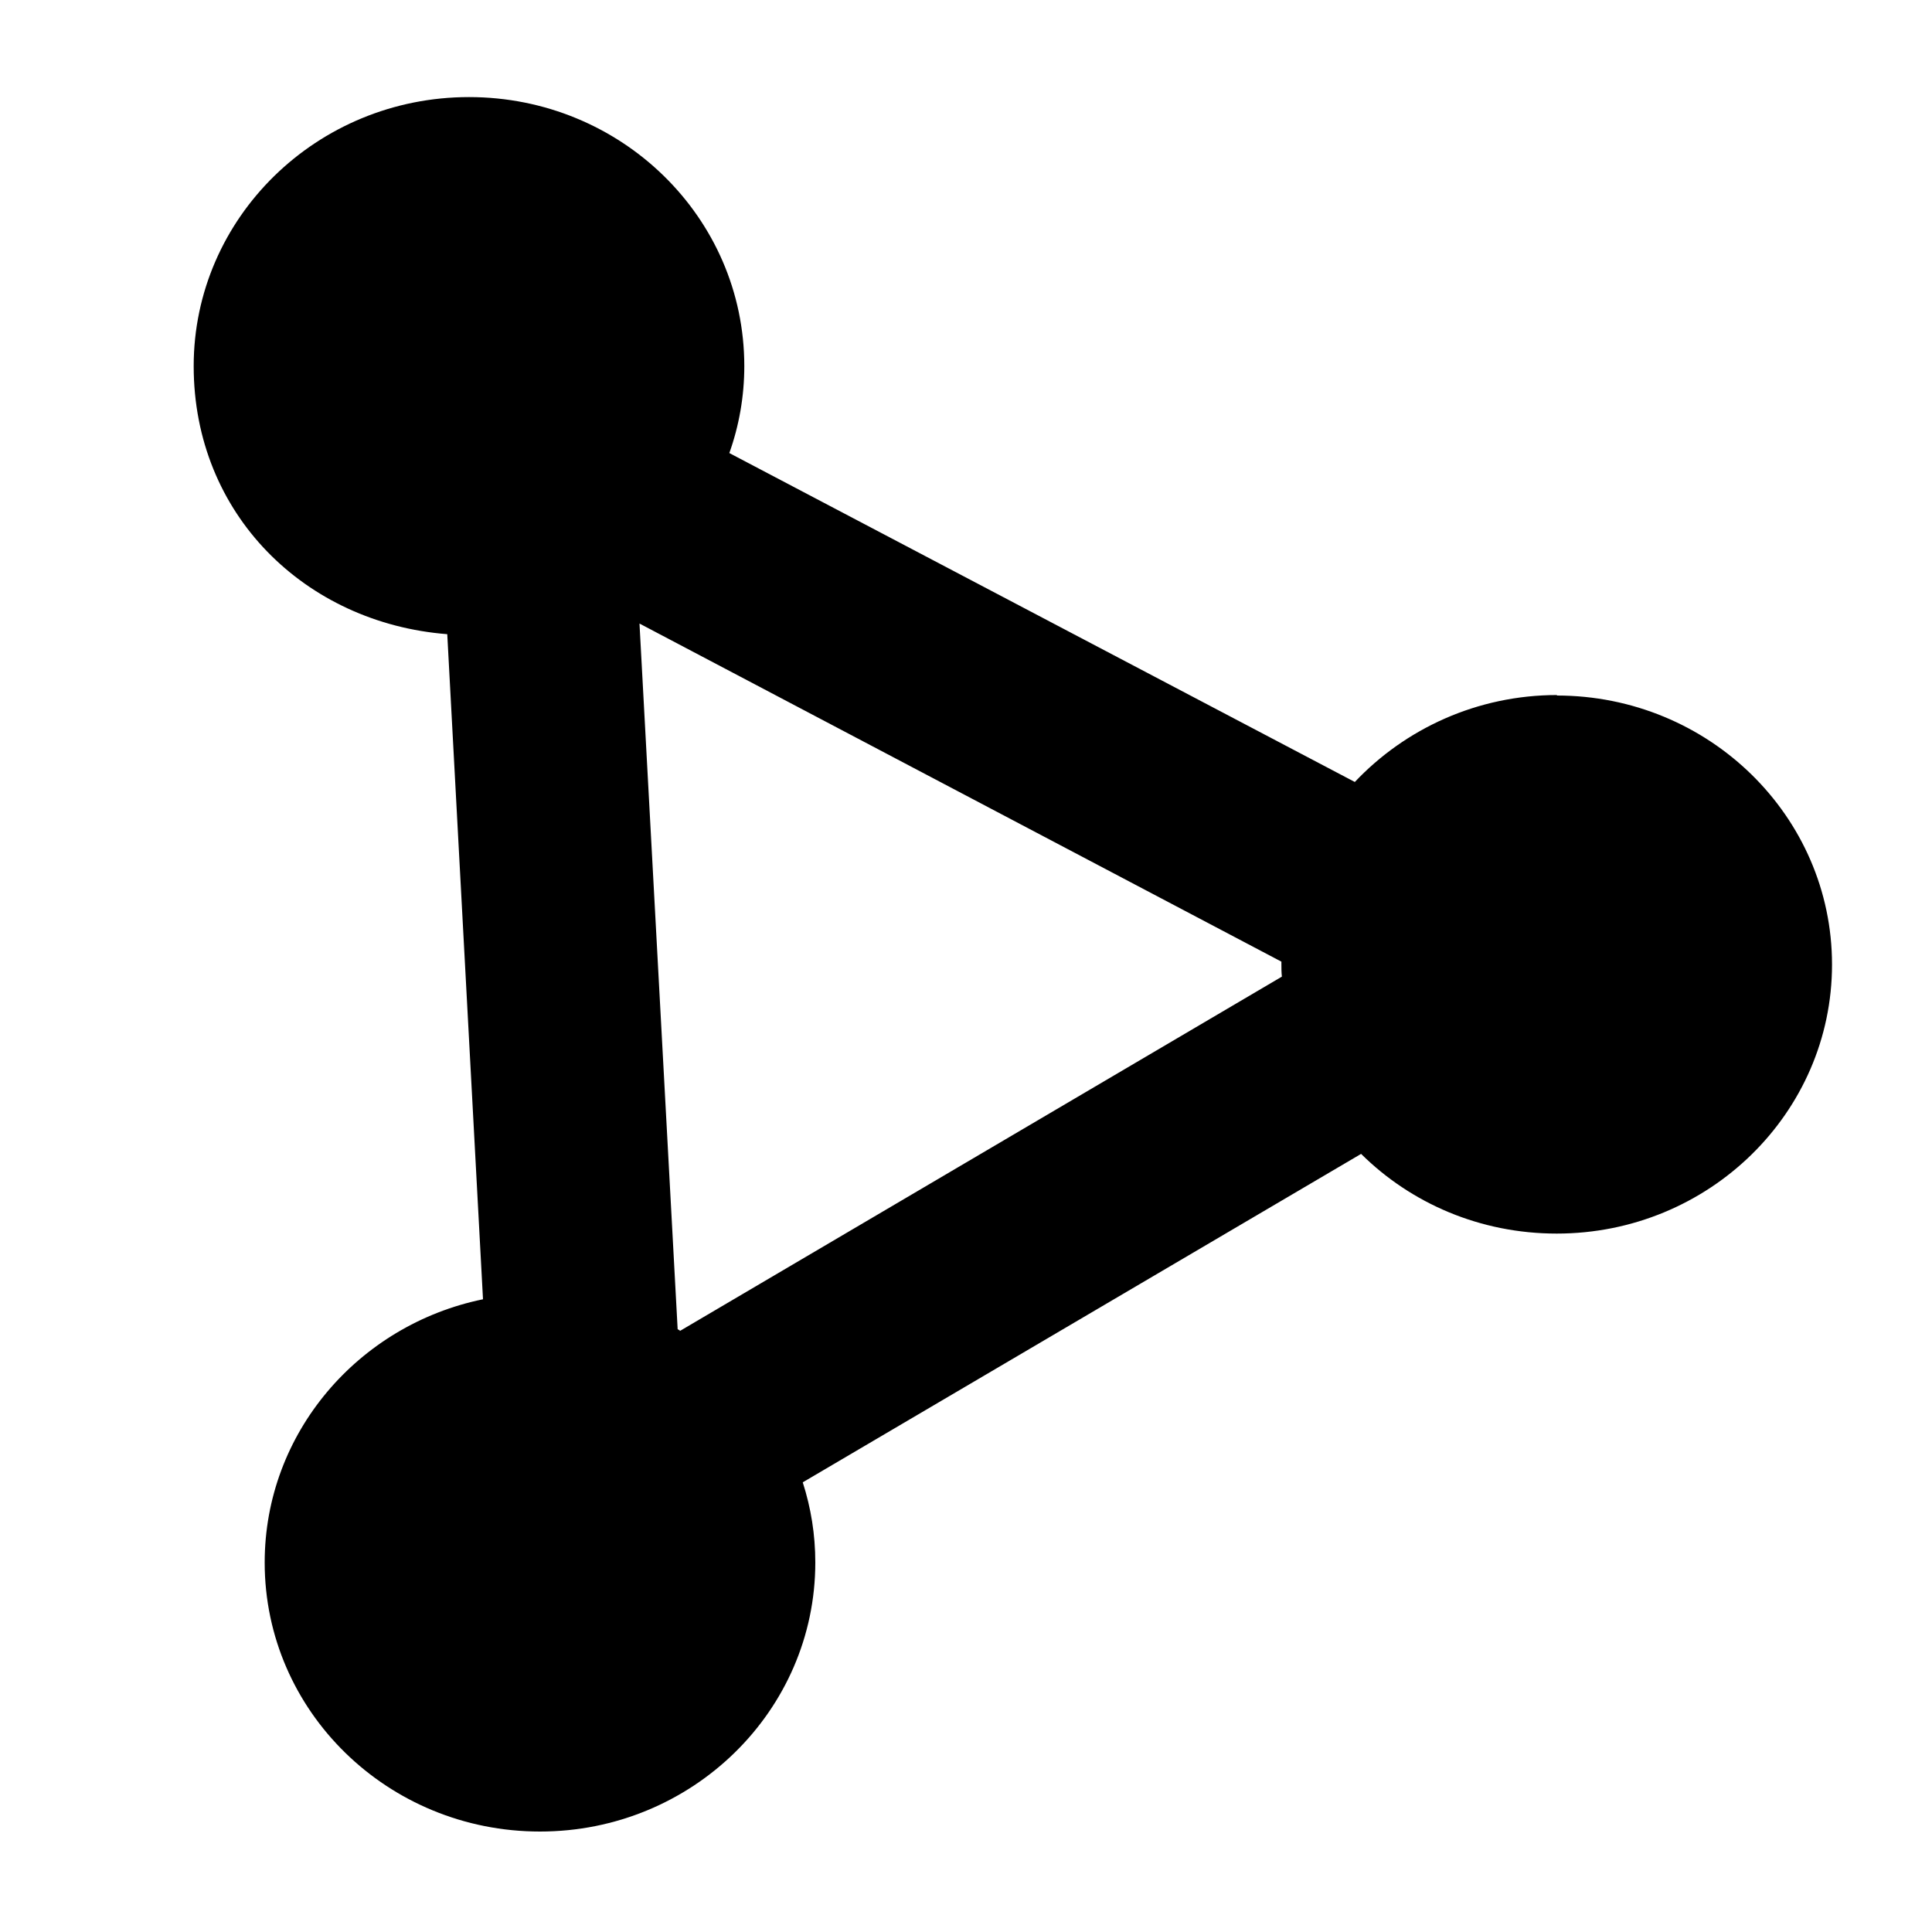
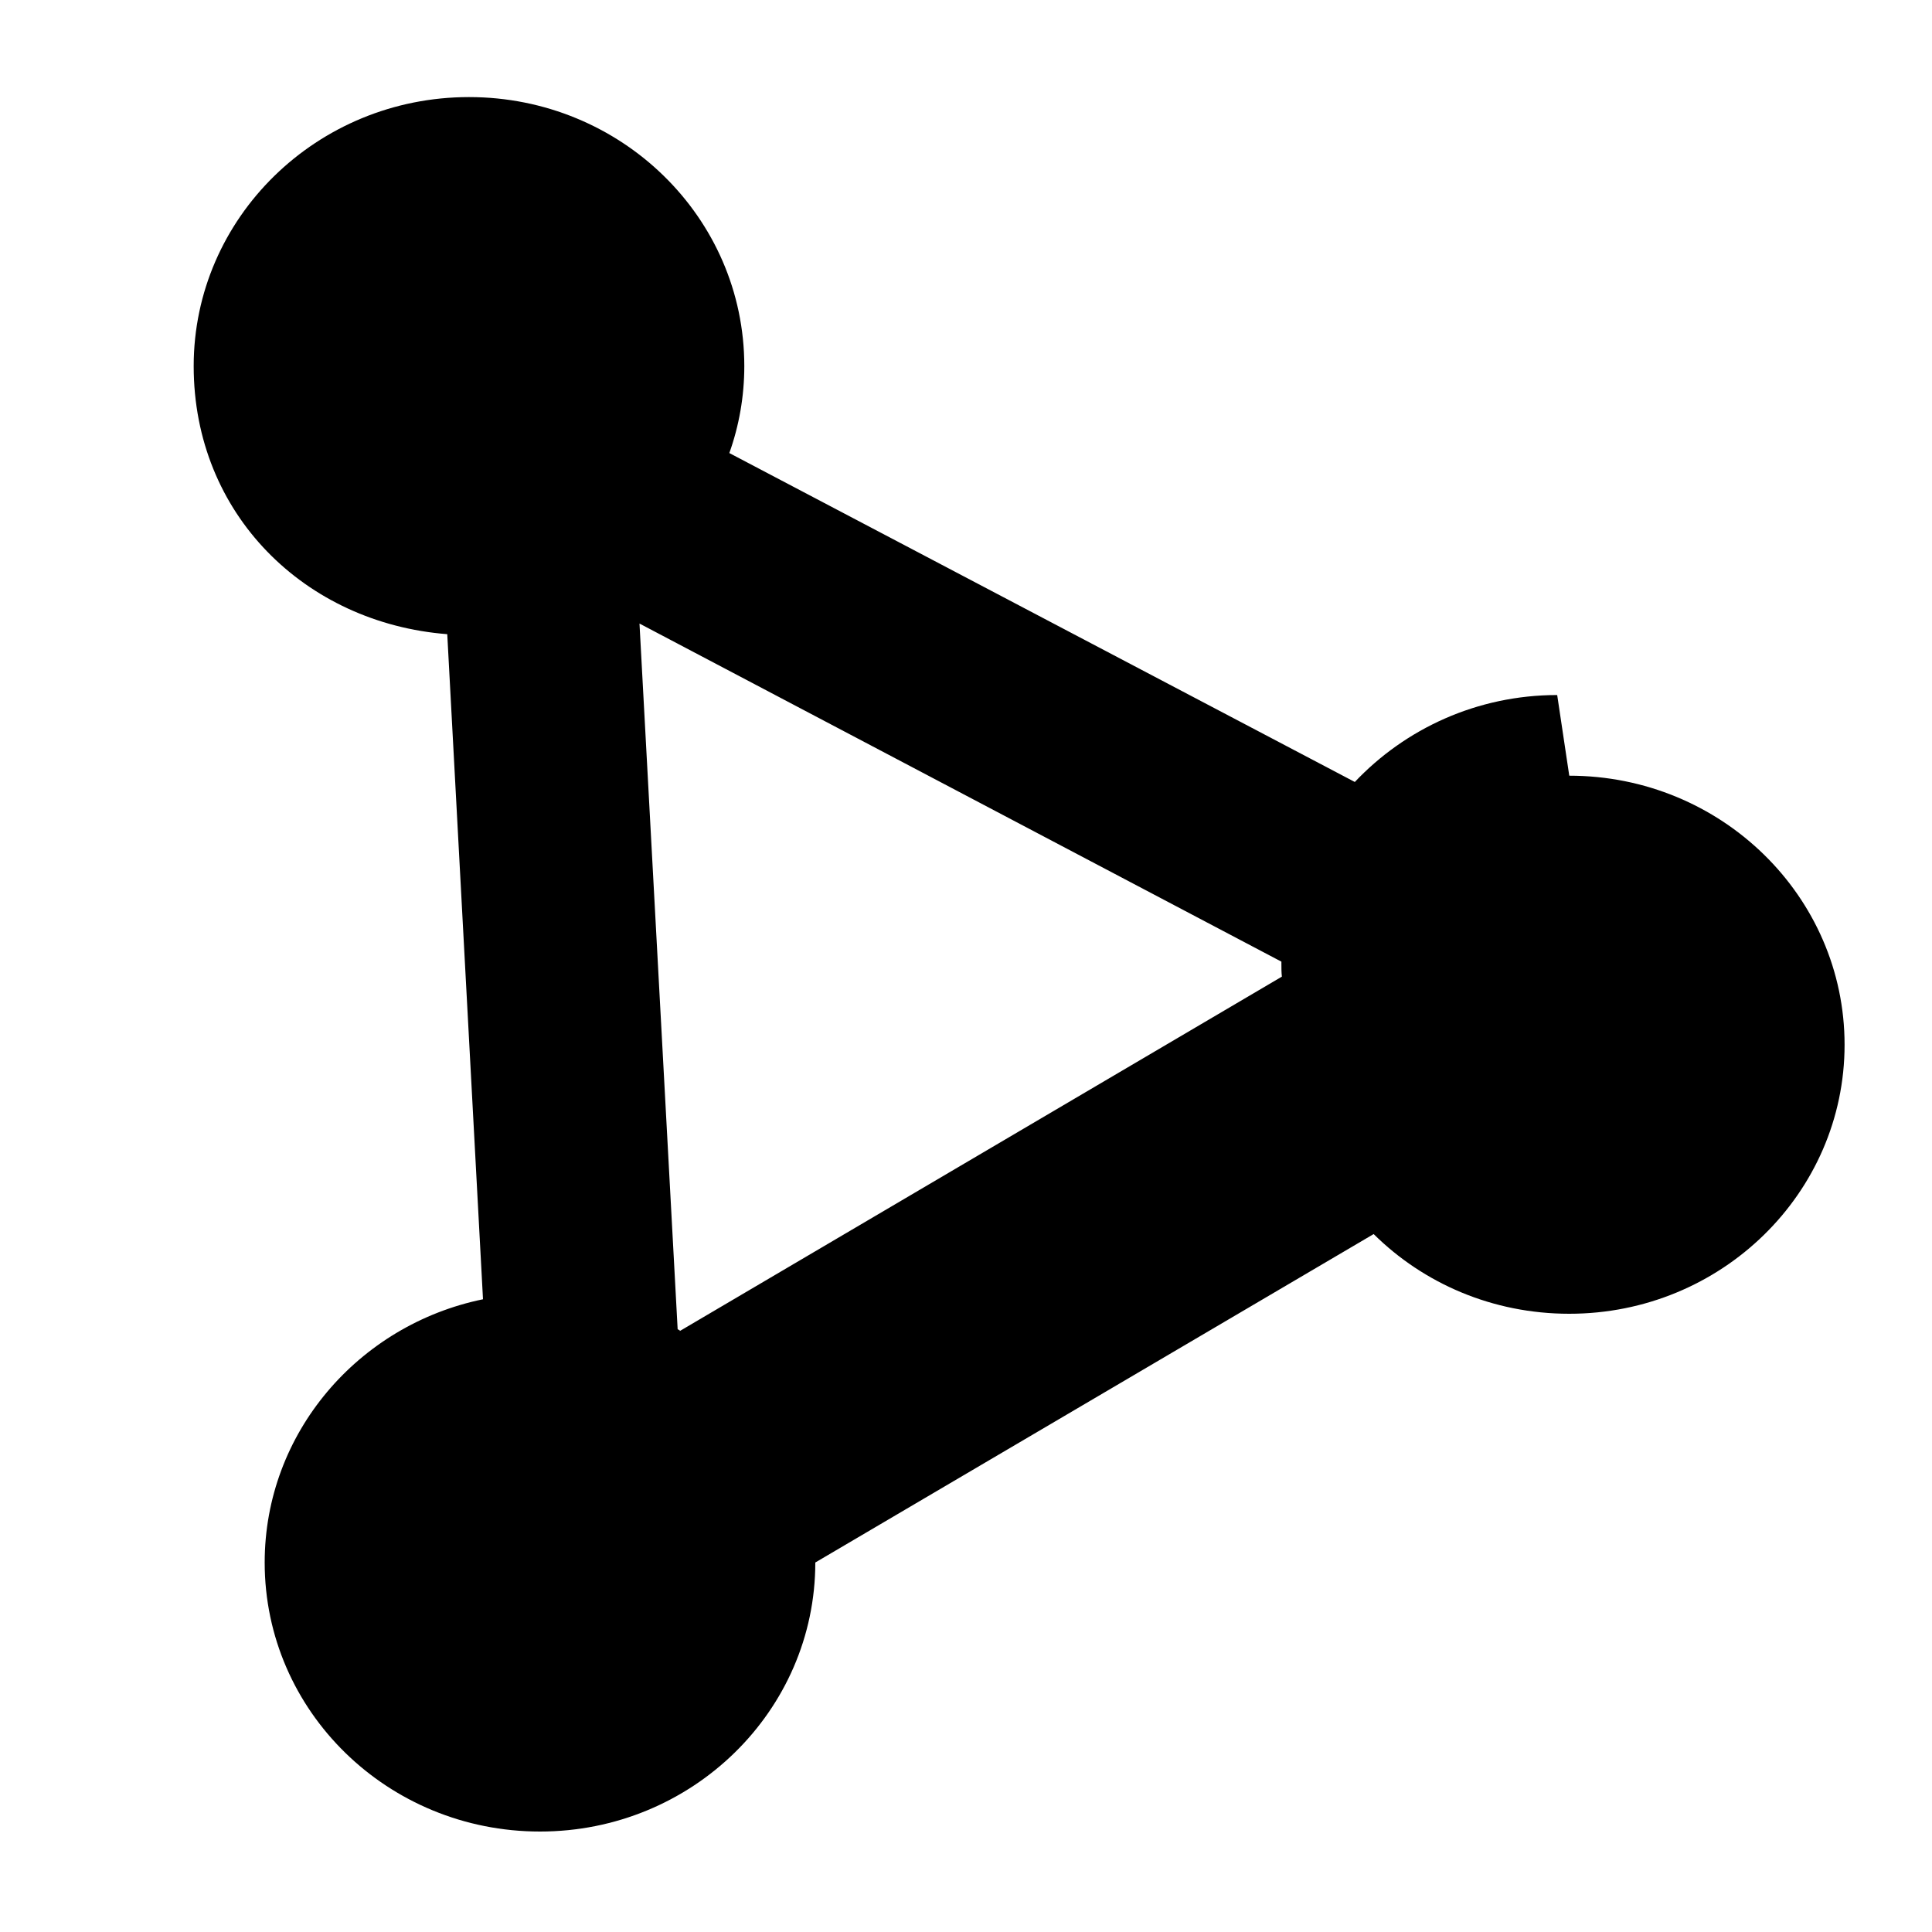
<svg xmlns="http://www.w3.org/2000/svg" id="Layer_1" viewBox="0 0 40 40">
-   <path d="M32.24,14.39c-1.66,0-3.15,.7-4.19,1.8l-12.95-6.81c.2-.56,.31-1.17,.31-1.8,0-3.08-2.55-5.57-5.7-5.57s-5.7,2.5-5.7,5.57,2.31,5.32,5.25,5.55l.74,13.77c-2.58,.53-4.52,2.77-4.52,5.45,0,3.08,2.55,5.57,5.7,5.57s5.7-2.5,5.7-5.57c0-.58-.09-1.13-.26-1.66l11.56-6.8c1.03,1.02,2.46,1.65,4.05,1.65,3.15,0,5.7-2.5,5.7-5.57s-2.55-5.57-5.7-5.57ZM14.08,27.55s-.03-.02-.05-.03l-.79-14.61,13.29,7s0,.03,0,.05c0,.09,0,.17,.01,.26l-12.47,7.34Z" />
+   <path d="M32.24,14.39c-1.66,0-3.15,.7-4.19,1.8l-12.95-6.81c.2-.56,.31-1.17,.31-1.8,0-3.08-2.55-5.57-5.7-5.57s-5.7,2.5-5.7,5.57,2.31,5.32,5.25,5.55l.74,13.77c-2.58,.53-4.52,2.77-4.52,5.45,0,3.08,2.55,5.57,5.7,5.57s5.7-2.5,5.7-5.57l11.56-6.8c1.03,1.02,2.46,1.65,4.05,1.65,3.15,0,5.7-2.5,5.7-5.57s-2.55-5.57-5.7-5.57ZM14.08,27.55s-.03-.02-.05-.03l-.79-14.61,13.29,7s0,.03,0,.05c0,.09,0,.17,.01,.26l-12.47,7.34Z" />
</svg>